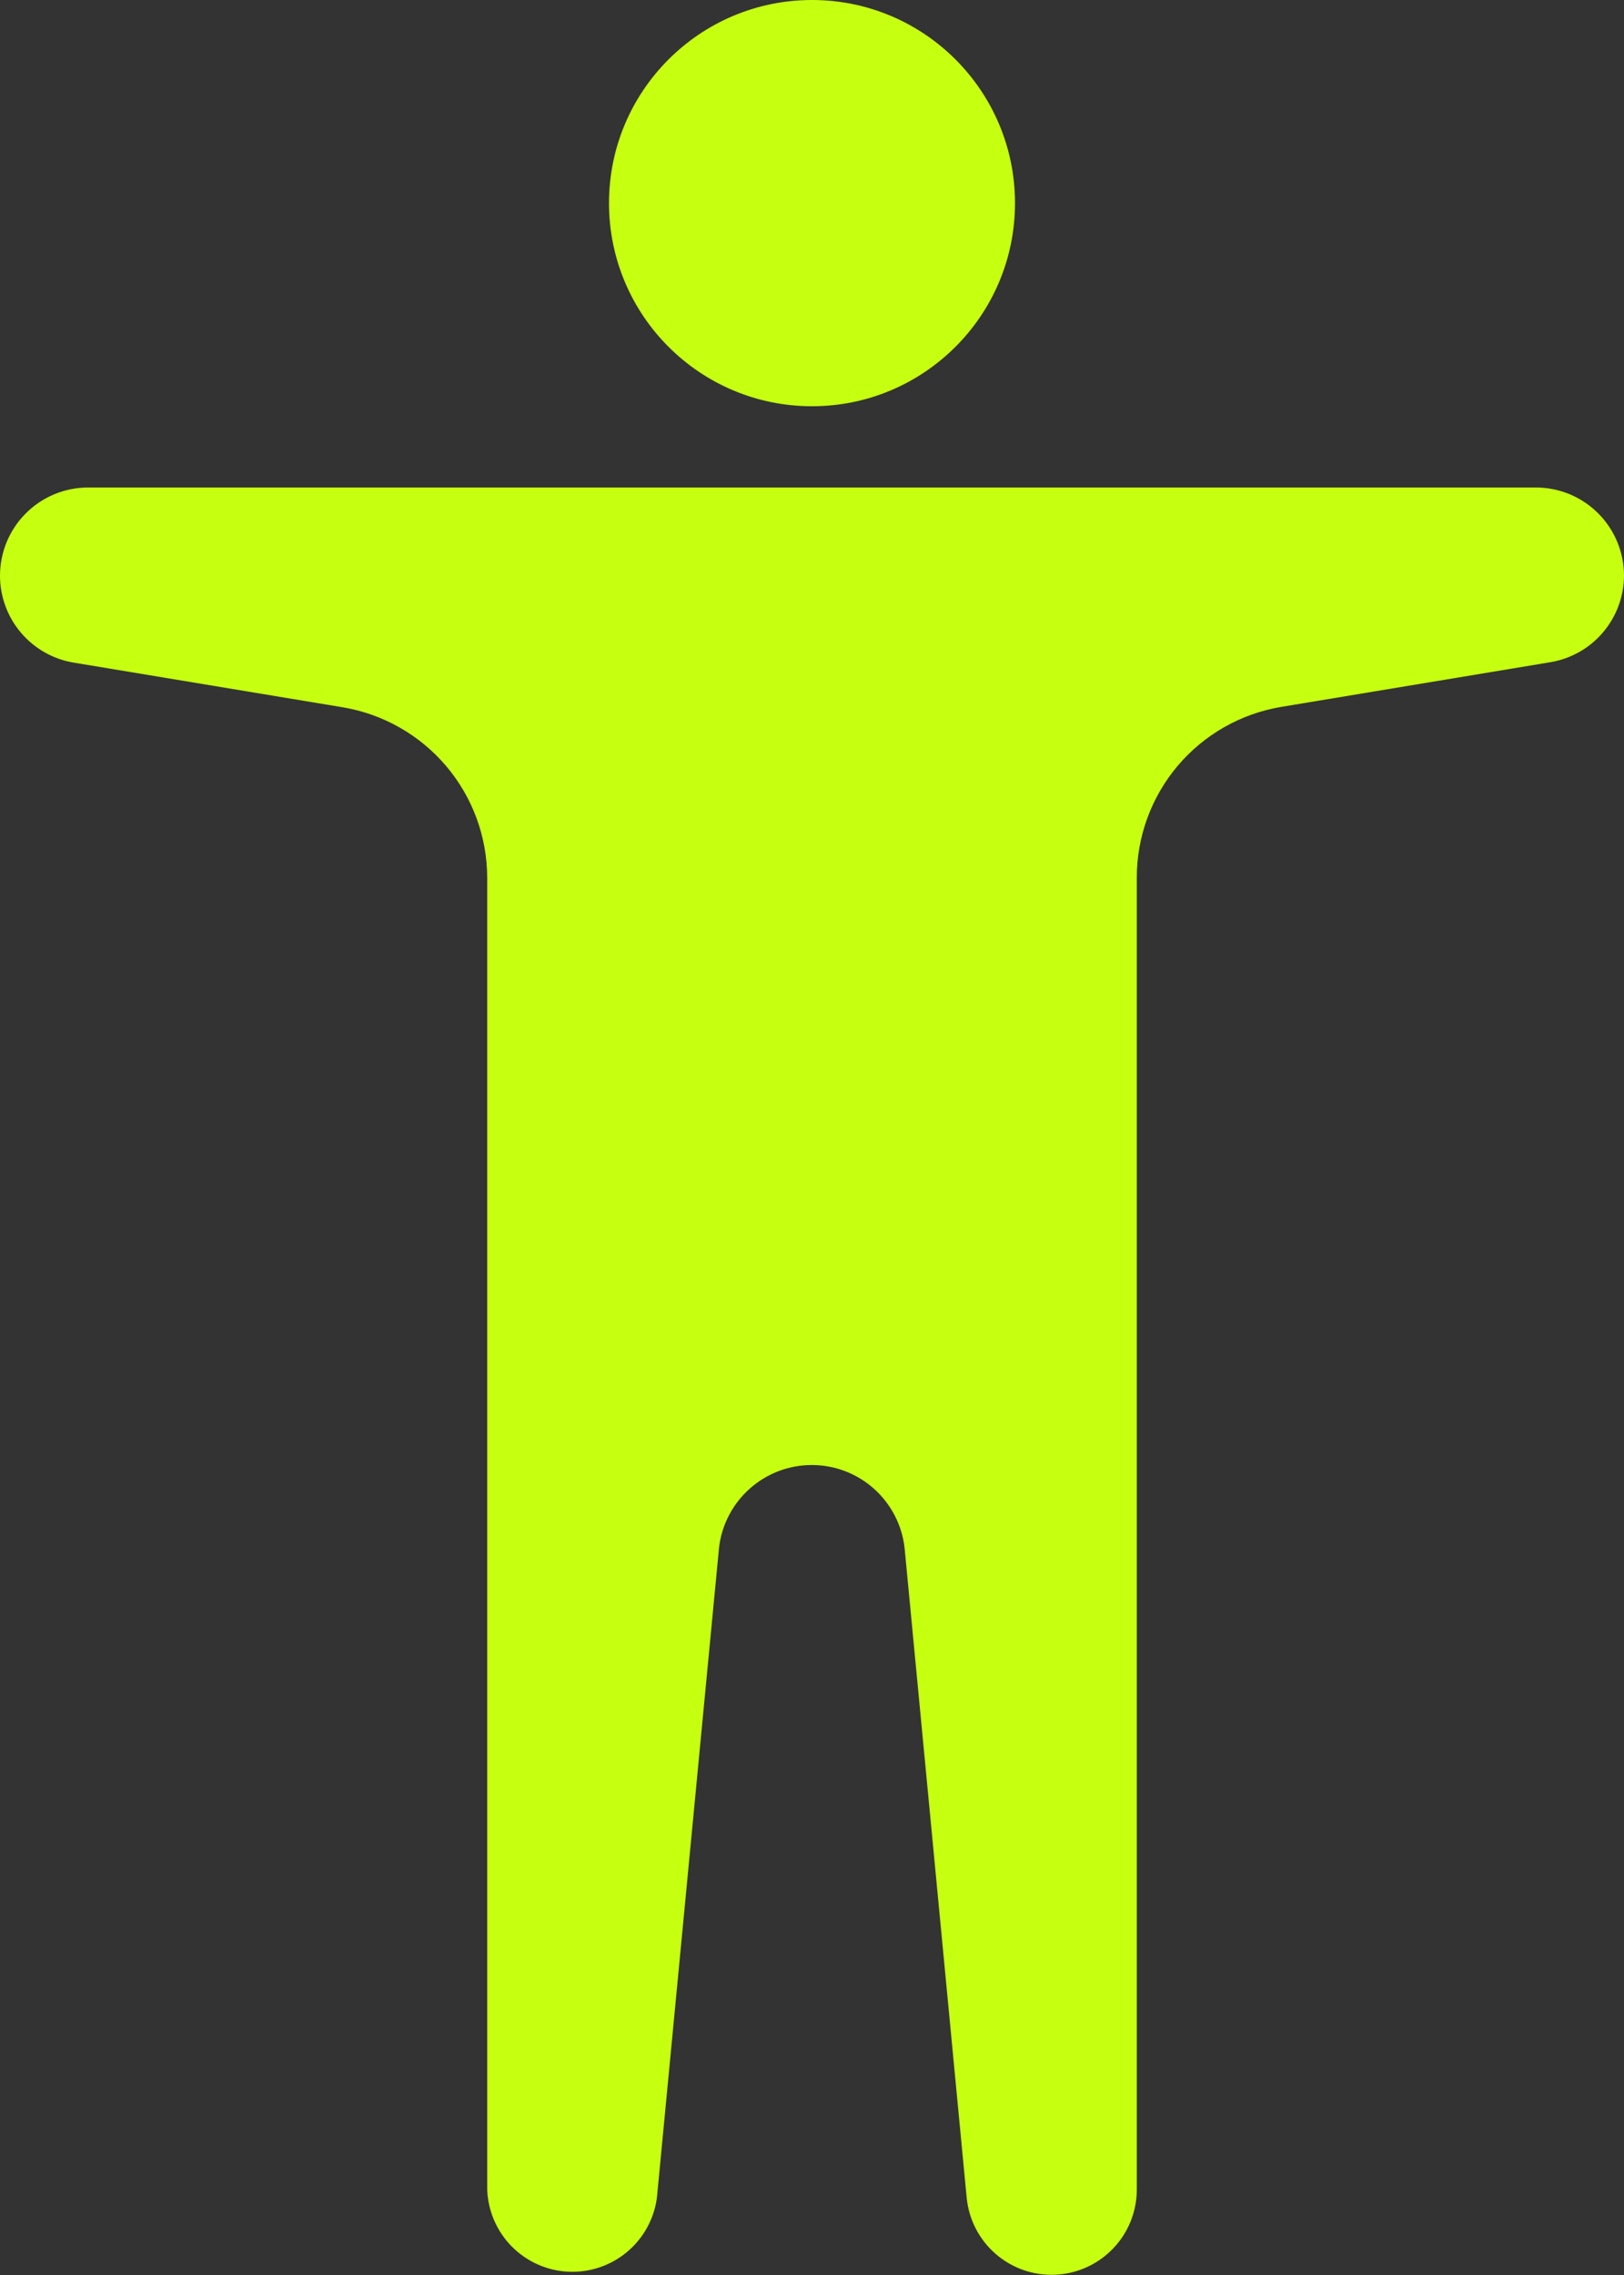
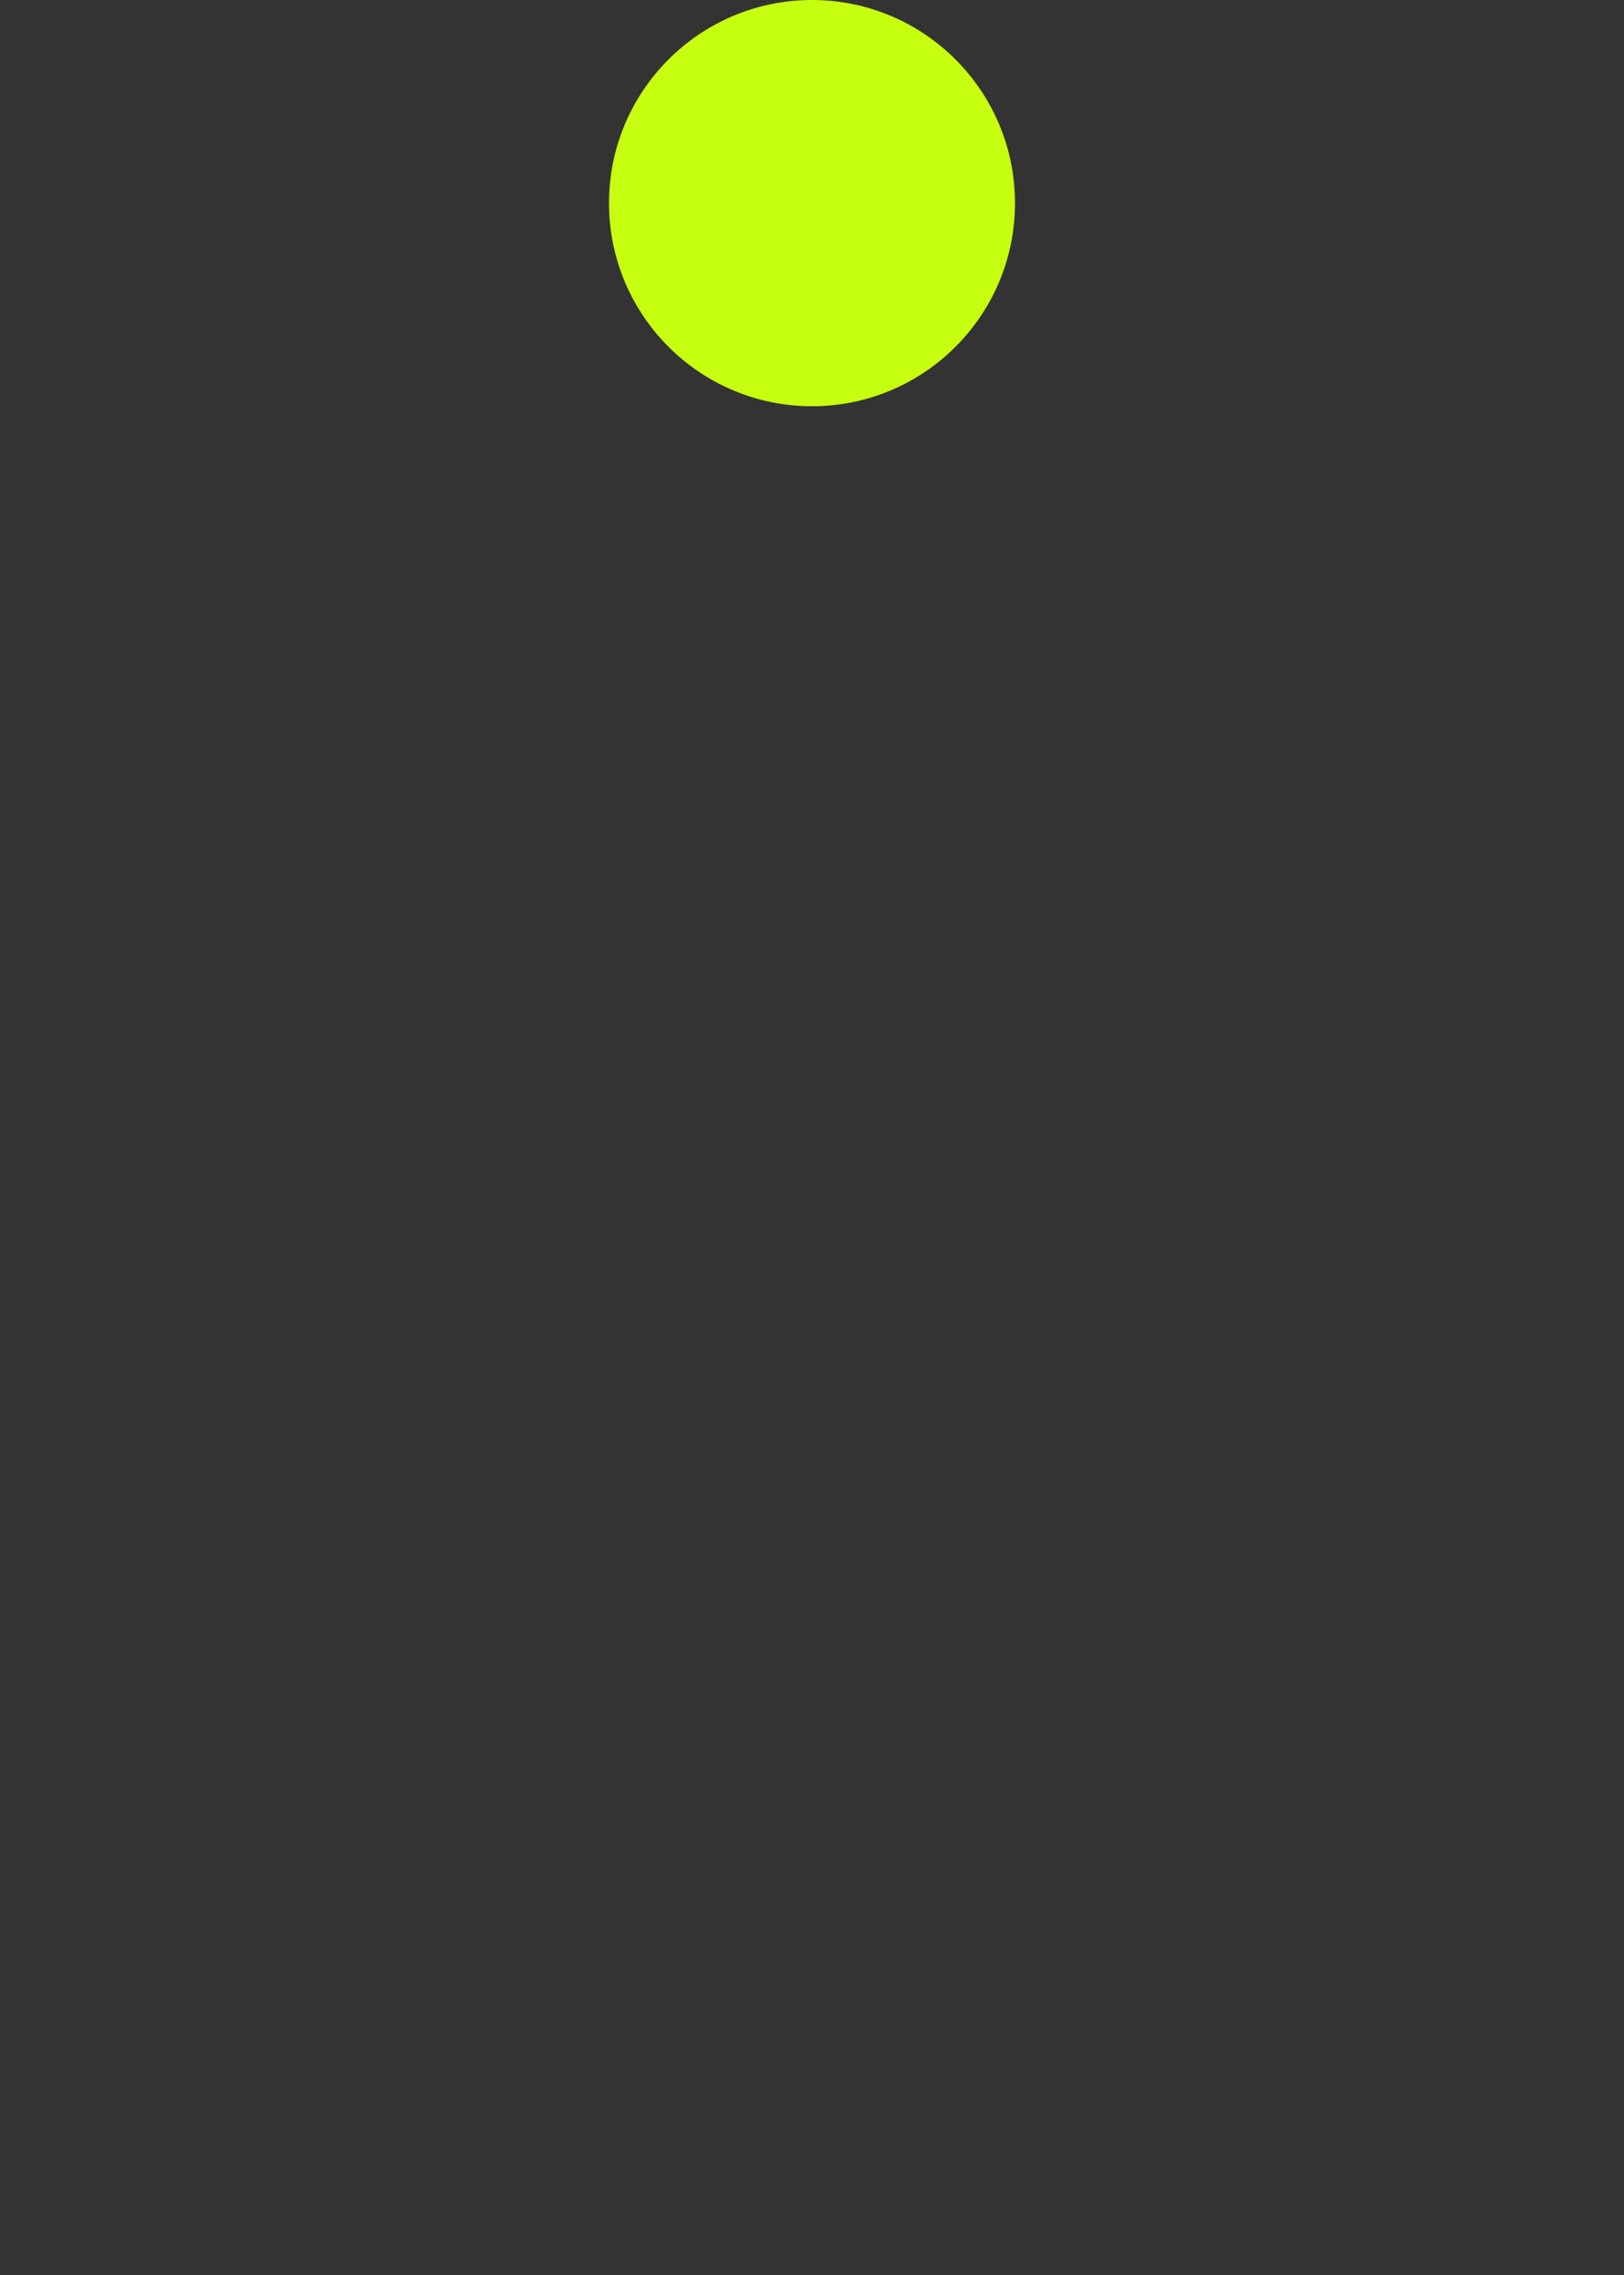
<svg xmlns="http://www.w3.org/2000/svg" width="40" height="56" viewBox="0 0 40 56" fill="none">
  <rect x="0" y="0" width="40" height="56" fill="#333333" stroke="none" />
  <path d="M20 10C22.761 10 25 7.761 25 5C25 2.239 22.761 0 20 0C17.239 0 15 2.239 15 5C15 7.761 17.239 10 20 10Z" fill="#C6FF10" />
-   <path d="M12 36V53.9C12.02 54.426 12.236 54.925 12.606 55.299C12.976 55.673 13.473 55.894 13.998 55.919C14.524 55.944 15.039 55.771 15.443 55.434C15.847 55.098 16.11 54.621 16.18 54.1L17.71 38.1C17.774 37.539 18.043 37.022 18.464 36.646C18.886 36.27 19.43 36.062 19.995 36.062C20.56 36.062 21.105 36.27 21.526 36.646C21.947 37.022 22.216 37.539 22.28 38.1L23.81 54.1C23.863 54.636 24.119 55.132 24.527 55.484C24.934 55.837 25.462 56.019 26 55.993C26.538 55.967 27.046 55.736 27.418 55.346C27.791 54.957 27.999 54.439 28 53.9V21.61C27.998 20.6 28.355 19.622 29.007 18.851C29.659 18.08 30.564 17.566 31.56 17.4L38.19 16.3C38.694 16.215 39.153 15.955 39.484 15.565C39.815 15.175 39.998 14.681 40 14.17C40 13.595 39.771 13.043 39.364 12.636C38.958 12.229 38.406 12 37.83 12H2.17C1.594 12 1.043 12.229 0.636 12.636C0.229 13.043 1.13313e-09 13.595 1.13313e-09 14.17C-1.65734e-05 14.683 0.182 15.18 0.513 15.571C0.845 15.963 1.304 16.225 1.81 16.31L8.44 17.41C9.434 17.576 10.338 18.089 10.99 18.858C11.642 19.627 11.999 20.602 12 21.61V36Z" fill="#C6FF10" />
</svg>